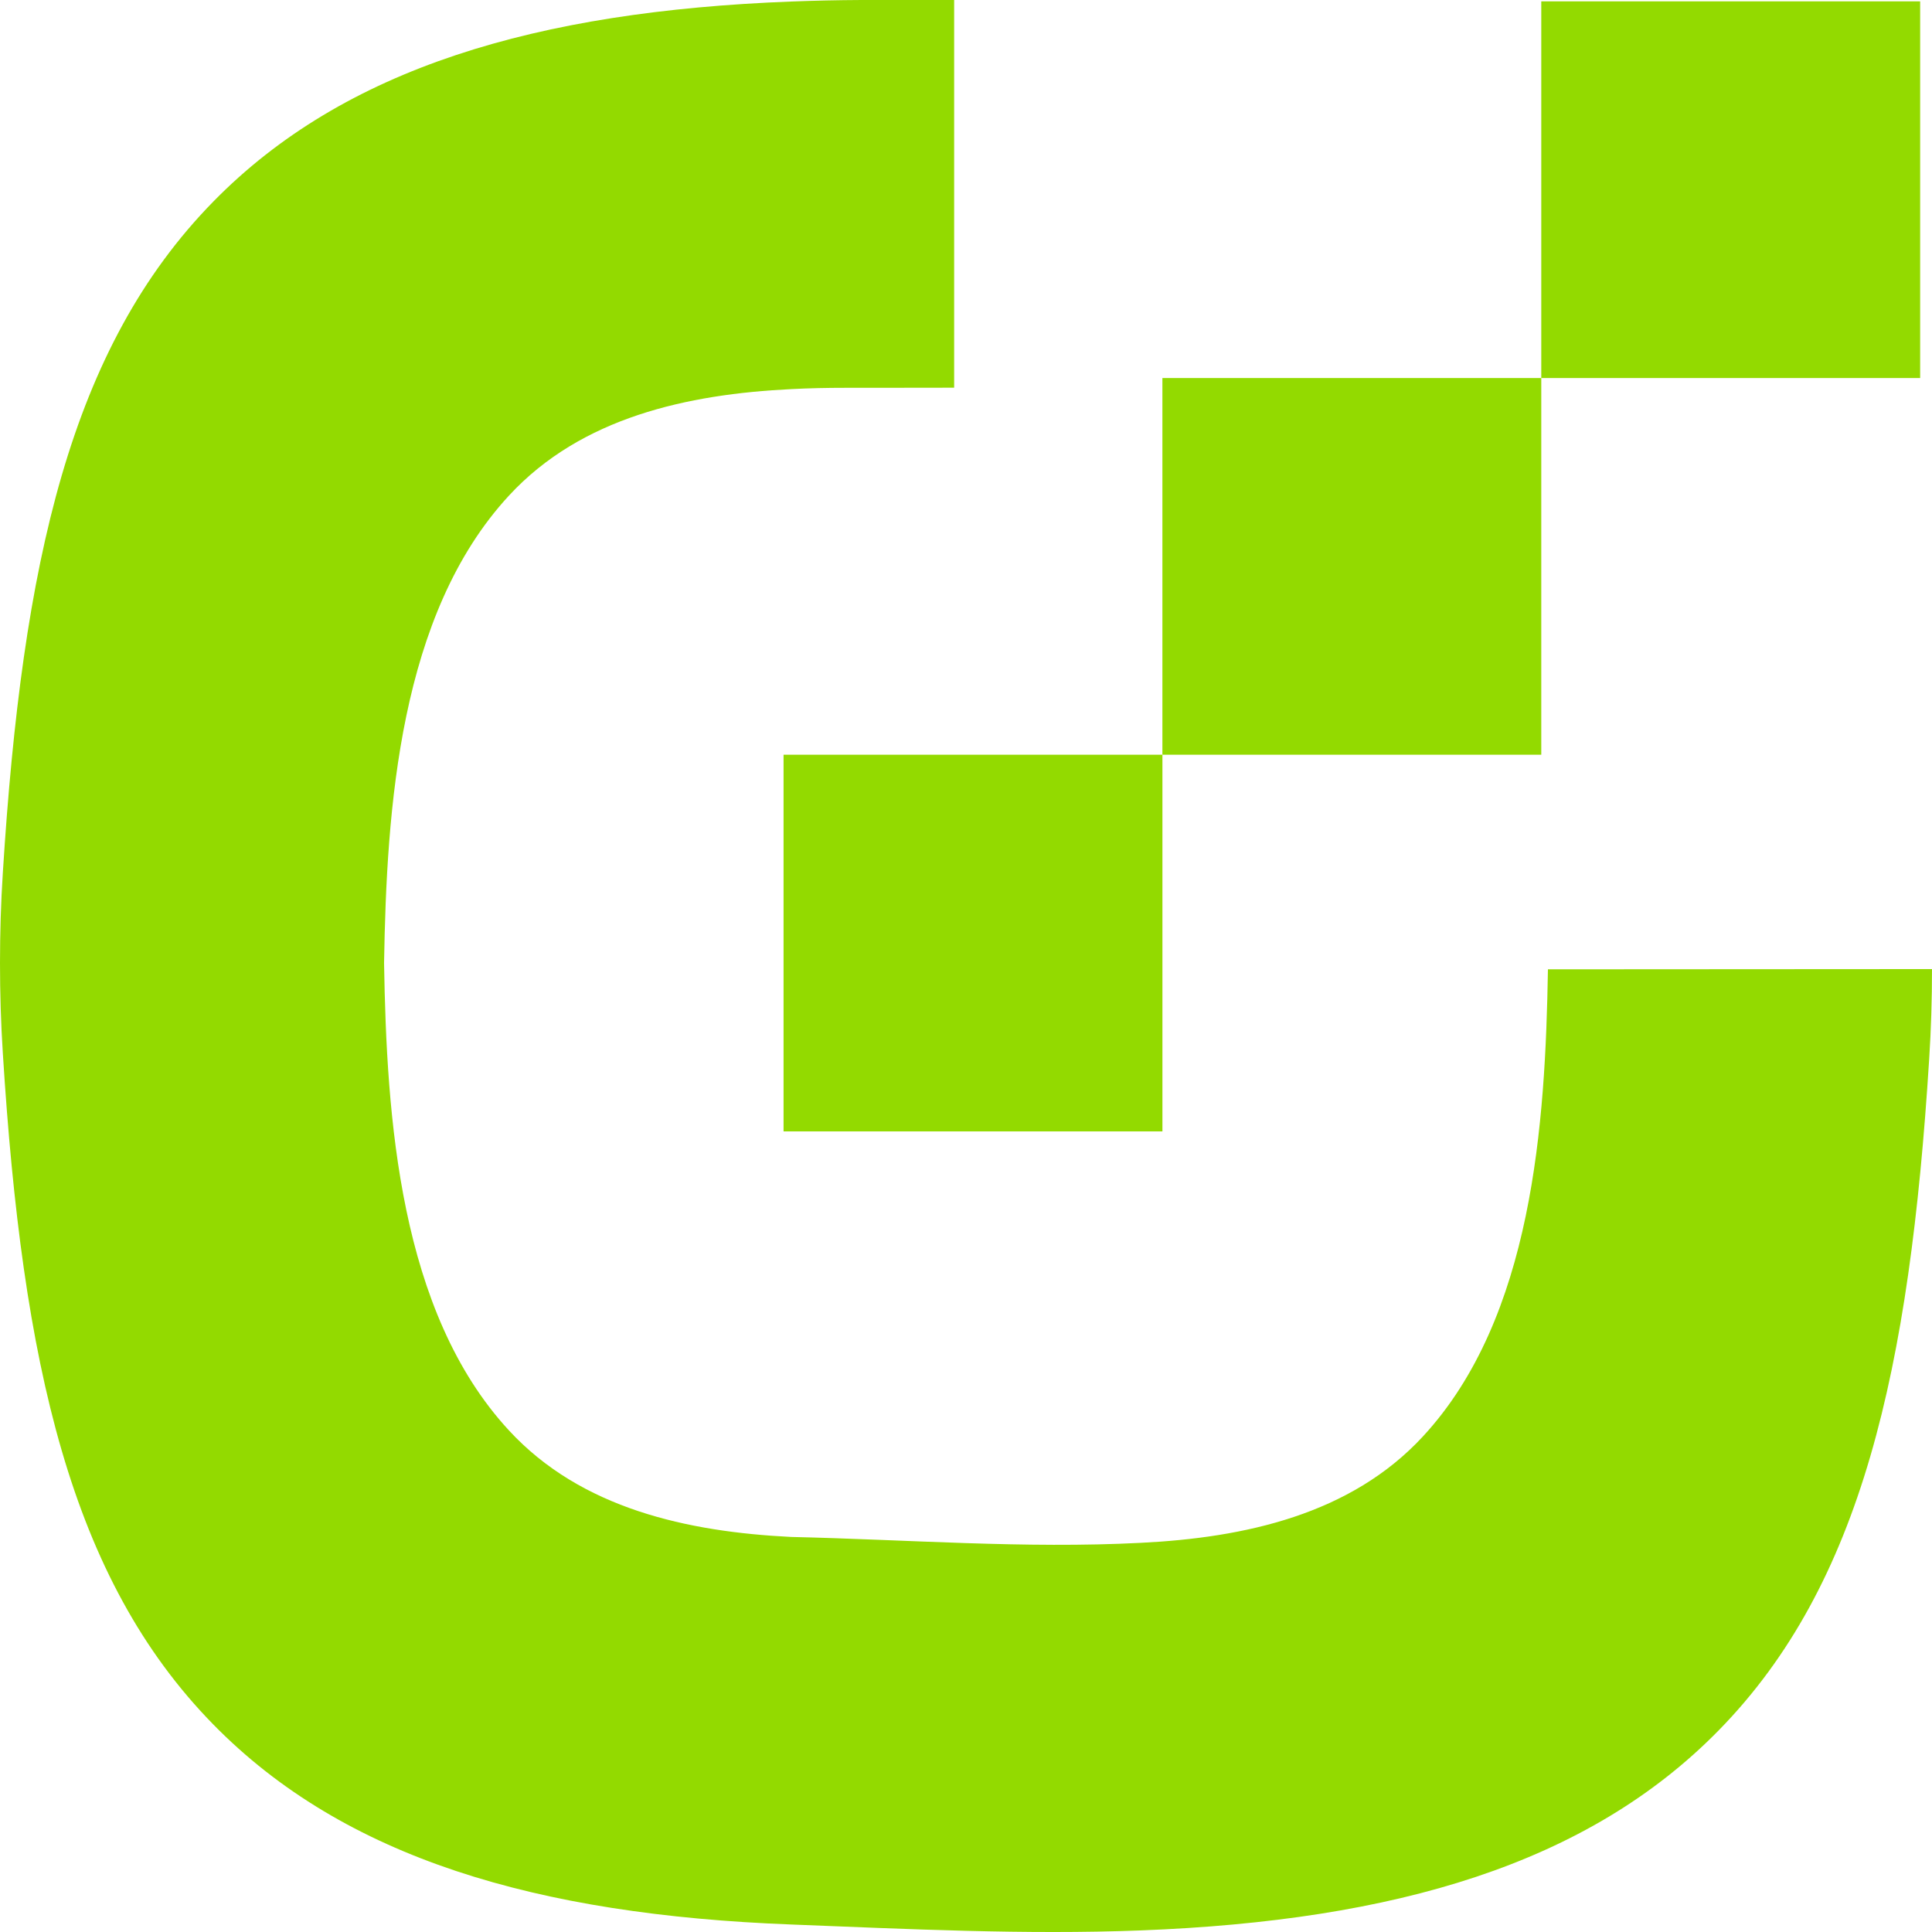
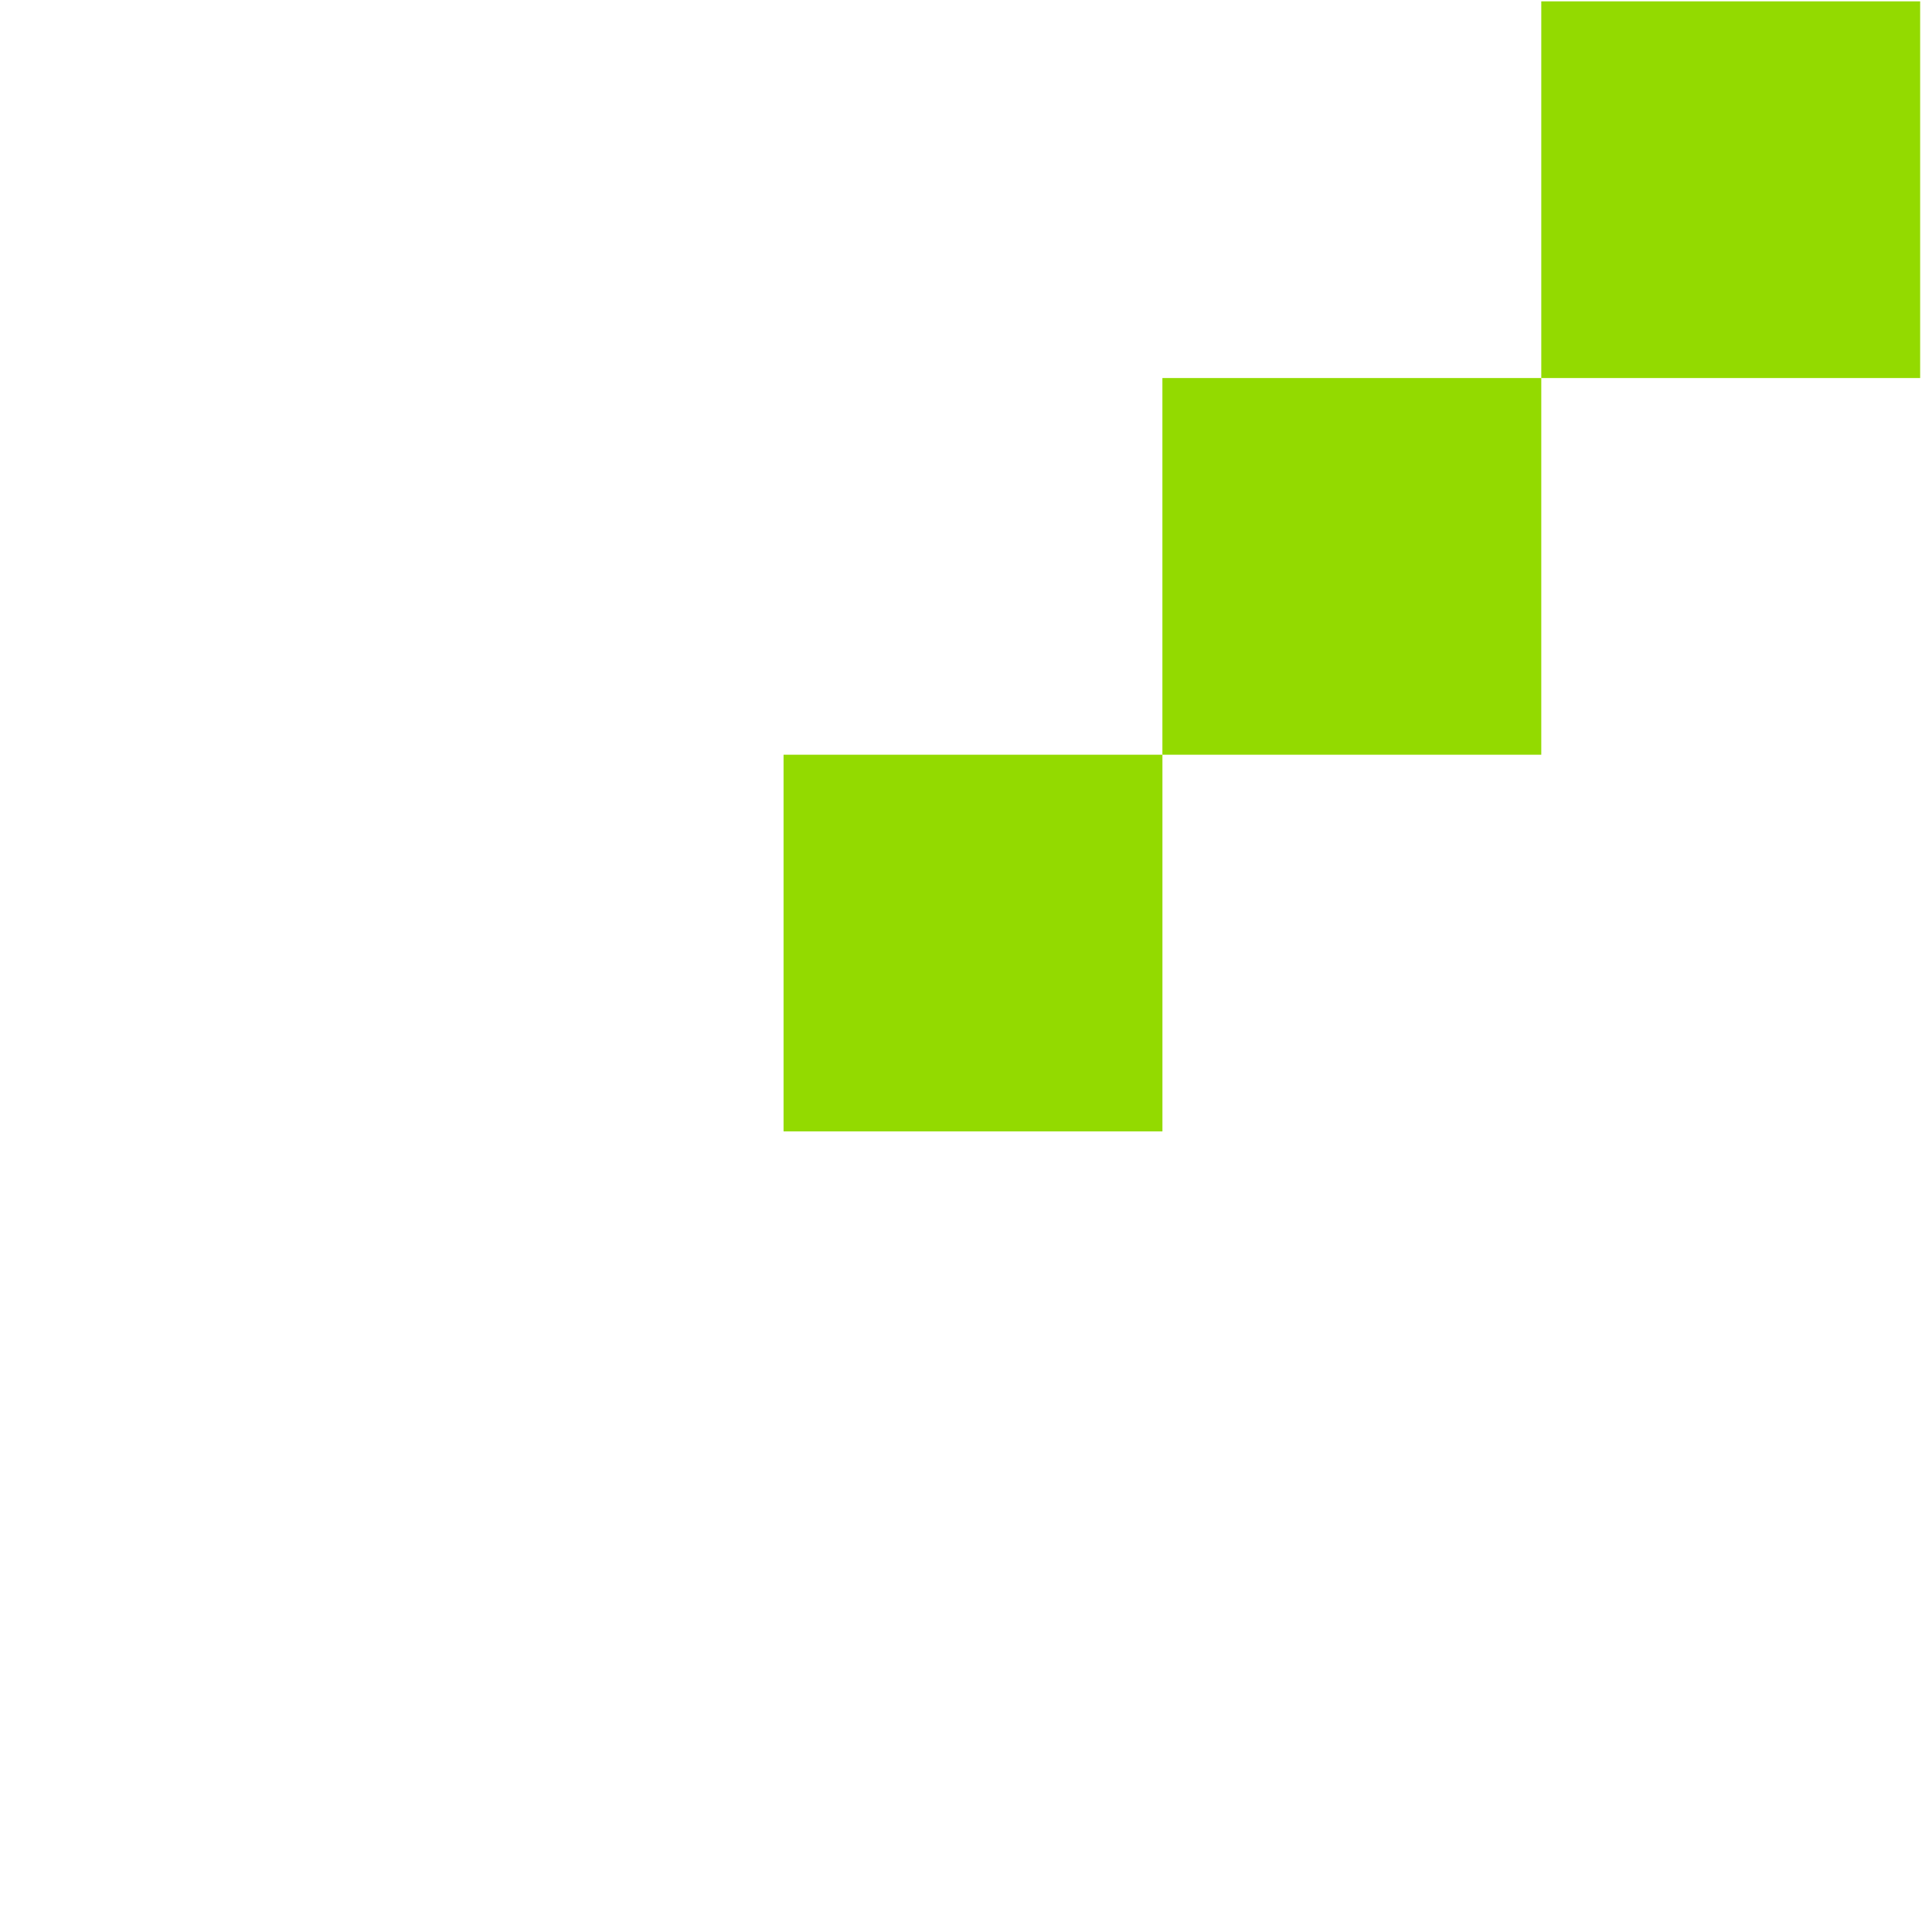
<svg xmlns="http://www.w3.org/2000/svg" width="67" height="67" viewBox="0 0 67 67" fill="none">
-   <path d="M67 33.607C67 34.648 66.969 35.691 66.901 36.744C66.224 47.499 64.565 54.941 59.607 60.003C55.06 64.646 48.382 66.606 39.562 66.945C35.539 67.1 31.461 66.896 27.438 66.74C18.618 66.402 11.94 64.442 7.393 59.799C2.435 54.737 0.776 47.295 0.099 36.54C0.031 35.487 0 34.438 0 33.397C0 32.356 0.031 31.307 0.099 30.253C0.776 19.499 2.435 12.057 7.393 6.995C11.94 2.351 18.618 0.392 27.438 0.053C28.232 0.022 29.043 0.004 29.87 0H33.089V13.445L30.141 13.449H29.308C28.69 13.449 28.066 13.461 27.438 13.494C23.843 13.671 20.158 14.472 17.653 17.184C13.843 21.303 13.408 28.049 13.319 33.397C13.408 38.745 13.843 45.49 17.653 49.609C20.158 52.322 23.843 53.122 27.438 53.3C31.457 53.39 35.545 53.712 39.562 53.504C43.157 53.326 46.842 52.526 49.347 49.813C53.157 45.694 53.592 38.963 53.681 33.615L67 33.607Z" fill="#93DA00" />
  <path d="M53.45 0.047V13.11H66.589V0.047H53.45Z" fill="#93DA00" />
  <path d="M40.311 13.11V26.173H53.45V13.11H40.311Z" fill="#93DA00" />
  <path d="M27.173 26.173V39.236H40.312V26.173H27.173Z" fill="#93DA00" />
</svg>